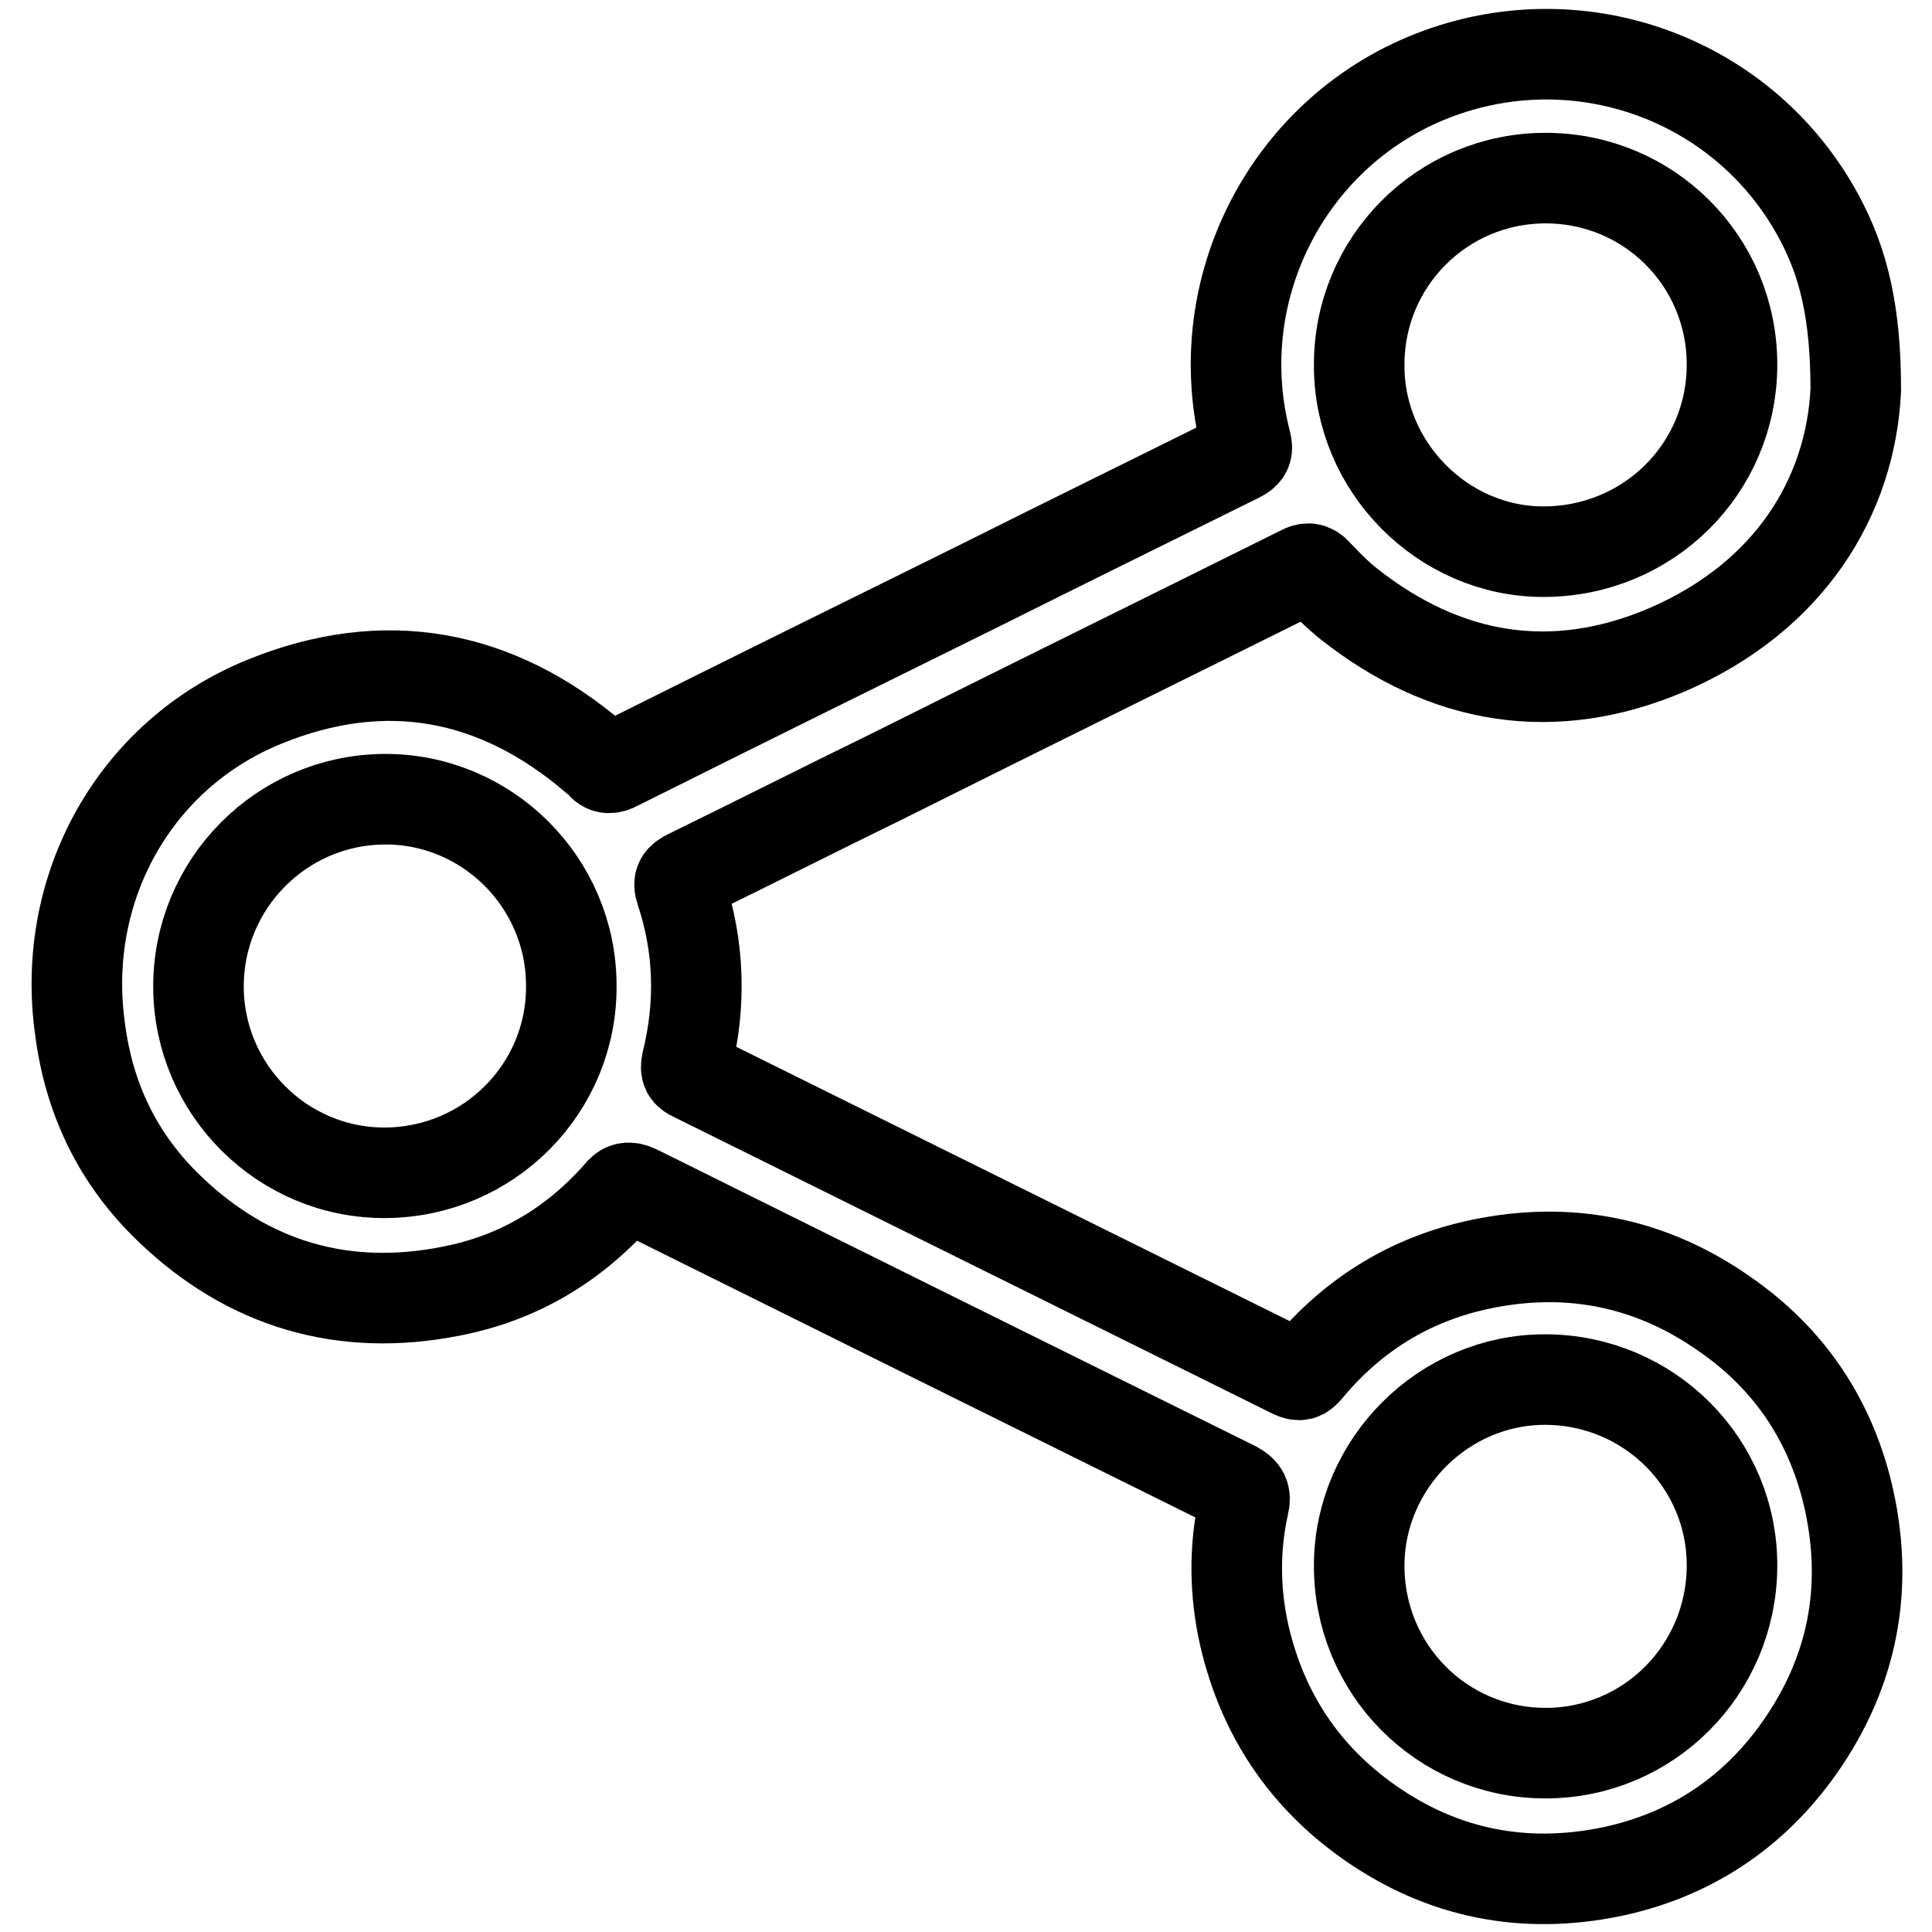
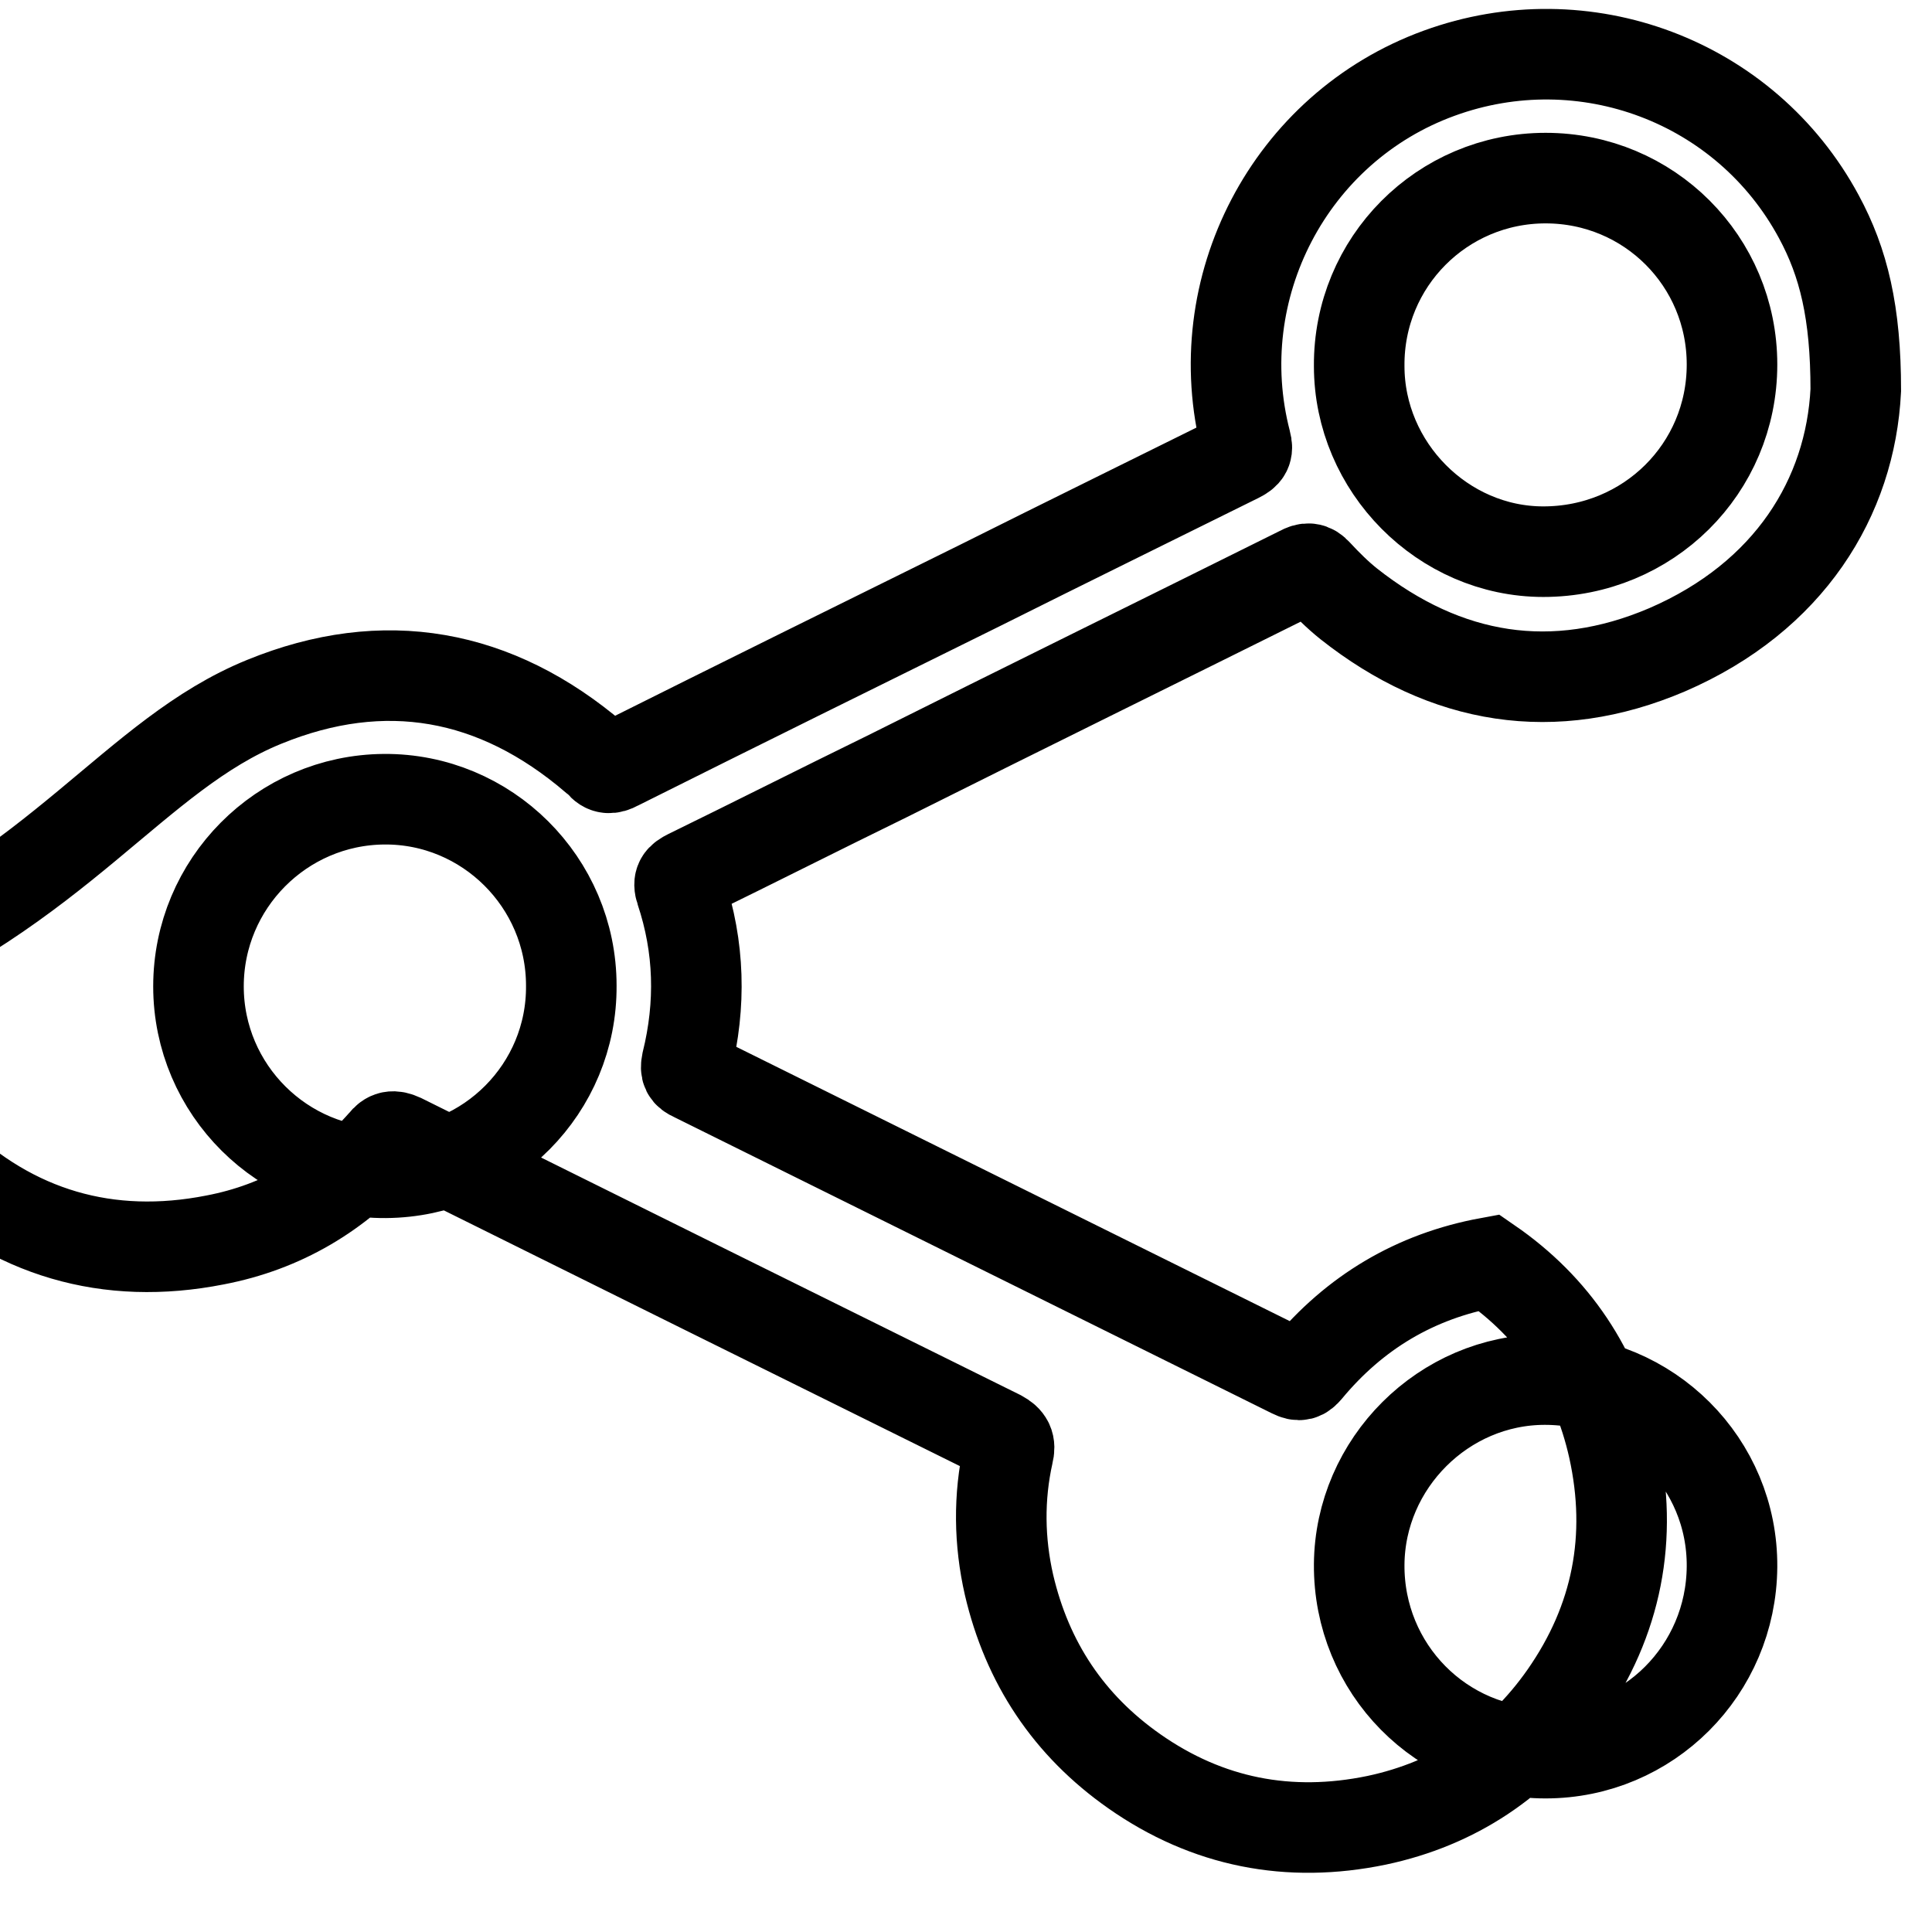
<svg xmlns="http://www.w3.org/2000/svg" version="1.1" x="0px" y="0px" viewBox="0 0 256 256" enable-background="new 0 0 256 256" xml:space="preserve">
  <g>
    <g>
-       <path stroke-width="12" fill-opacity="0" stroke="#000000" d="M245.9,51.7c-0.7,14.2-8.8,27.4-25,34.4c-15,6.4-29.3,4.1-42.2-6.1c-1.5-1.2-2.9-2.6-4.2-4c-0.7-0.8-1.3-0.8-2.2-0.3c-18.3,9.1-36.6,18.1-54.8,27.2c-8.8,4.3-17.5,8.7-26.3,13c-1,0.5-1.4,0.9-1,2.1c2.5,7.5,2.7,15.1,0.8,22.8c-0.2,1,0,1.4,0.9,1.8c26.4,13.1,52.9,26.2,79.3,39.3c1,0.5,1.4,0.3,2-0.4c6.3-7.6,14.3-12.4,24.1-14.2c11.3-2.1,21.8,0.2,31.2,6.8c8.7,6,14.2,14.3,16.5,24.6c2.6,11.8,0.5,22.8-6.5,32.8c-6.1,8.7-14.5,14.3-24.9,16.5c-11.6,2.4-22.4,0.3-32.1-6.5c-8.7-6.1-14.2-14.4-16.6-24.7c-1.3-5.7-1.4-11.6-0.1-17.4c0.3-1.2,0-1.8-1.1-2.4c-26.5-13.1-52.9-26.2-79.3-39.3c-1.1-0.5-1.7-0.4-2.4,0.5c-6,6.8-13.4,11.2-22.3,12.9c-14.2,2.8-26.8-0.9-37.2-10.9c-6.8-6.5-10.7-14.5-11.9-23.9C8,117.7,17.8,100,35,93c15.9-6.5,30.7-3.8,43.8,7.4c0.3,0.2,0.6,0.5,0.8,0.7c0.6,0.8,1.3,0.8,2.2,0.3c16-8,32-15.9,48-23.8c11.4-5.7,22.8-11.3,34.3-17c1-0.5,1.3-0.9,1-2c-5.3-20.4,5.8-41.7,25.6-48.9c19.2-7,40.6,1,50.3,19C244.3,34.8,245.9,41.4,245.9,51.7z M204.8,232.3c13.6,0,24.6-11,24.7-24.7c0.1-13.7-11-24.8-24.8-24.8c-13.4,0-24.5,11.1-24.6,24.5C180,221.1,191,232.3,204.8,232.3z M229.5,48.3c0-13.7-11-24.7-24.7-24.7c-13.7,0-24.8,11.1-24.7,24.9c0,13.4,11.1,24.6,24.4,24.6C218.4,73.1,229.5,62.1,229.5,48.3z M26.3,130.7c0,13.7,11.2,24.8,24.8,24.7c13.7-0.1,24.7-11.2,24.6-24.8c0-13.7-11.2-24.8-24.8-24.7C37.3,106,26.3,117.1,26.3,130.7z" />
+       <path stroke-width="12" fill-opacity="0" stroke="#000000" d="M245.9,51.7c-0.7,14.2-8.8,27.4-25,34.4c-15,6.4-29.3,4.1-42.2-6.1c-1.5-1.2-2.9-2.6-4.2-4c-0.7-0.8-1.3-0.8-2.2-0.3c-18.3,9.1-36.6,18.1-54.8,27.2c-8.8,4.3-17.5,8.7-26.3,13c-1,0.5-1.4,0.9-1,2.1c2.5,7.5,2.7,15.1,0.8,22.8c-0.2,1,0,1.4,0.9,1.8c26.4,13.1,52.9,26.2,79.3,39.3c1,0.5,1.4,0.3,2-0.4c6.3-7.6,14.3-12.4,24.1-14.2c8.7,6,14.2,14.3,16.5,24.6c2.6,11.8,0.5,22.8-6.5,32.8c-6.1,8.7-14.5,14.3-24.9,16.5c-11.6,2.4-22.4,0.3-32.1-6.5c-8.7-6.1-14.2-14.4-16.6-24.7c-1.3-5.7-1.4-11.6-0.1-17.4c0.3-1.2,0-1.8-1.1-2.4c-26.5-13.1-52.9-26.2-79.3-39.3c-1.1-0.5-1.7-0.4-2.4,0.5c-6,6.8-13.4,11.2-22.3,12.9c-14.2,2.8-26.8-0.9-37.2-10.9c-6.8-6.5-10.7-14.5-11.9-23.9C8,117.7,17.8,100,35,93c15.9-6.5,30.7-3.8,43.8,7.4c0.3,0.2,0.6,0.5,0.8,0.7c0.6,0.8,1.3,0.8,2.2,0.3c16-8,32-15.9,48-23.8c11.4-5.7,22.8-11.3,34.3-17c1-0.5,1.3-0.9,1-2c-5.3-20.4,5.8-41.7,25.6-48.9c19.2-7,40.6,1,50.3,19C244.3,34.8,245.9,41.4,245.9,51.7z M204.8,232.3c13.6,0,24.6-11,24.7-24.7c0.1-13.7-11-24.8-24.8-24.8c-13.4,0-24.5,11.1-24.6,24.5C180,221.1,191,232.3,204.8,232.3z M229.5,48.3c0-13.7-11-24.7-24.7-24.7c-13.7,0-24.8,11.1-24.7,24.9c0,13.4,11.1,24.6,24.4,24.6C218.4,73.1,229.5,62.1,229.5,48.3z M26.3,130.7c0,13.7,11.2,24.8,24.8,24.7c13.7-0.1,24.7-11.2,24.6-24.8c0-13.7-11.2-24.8-24.8-24.7C37.3,106,26.3,117.1,26.3,130.7z" />
    </g>
  </g>
</svg>